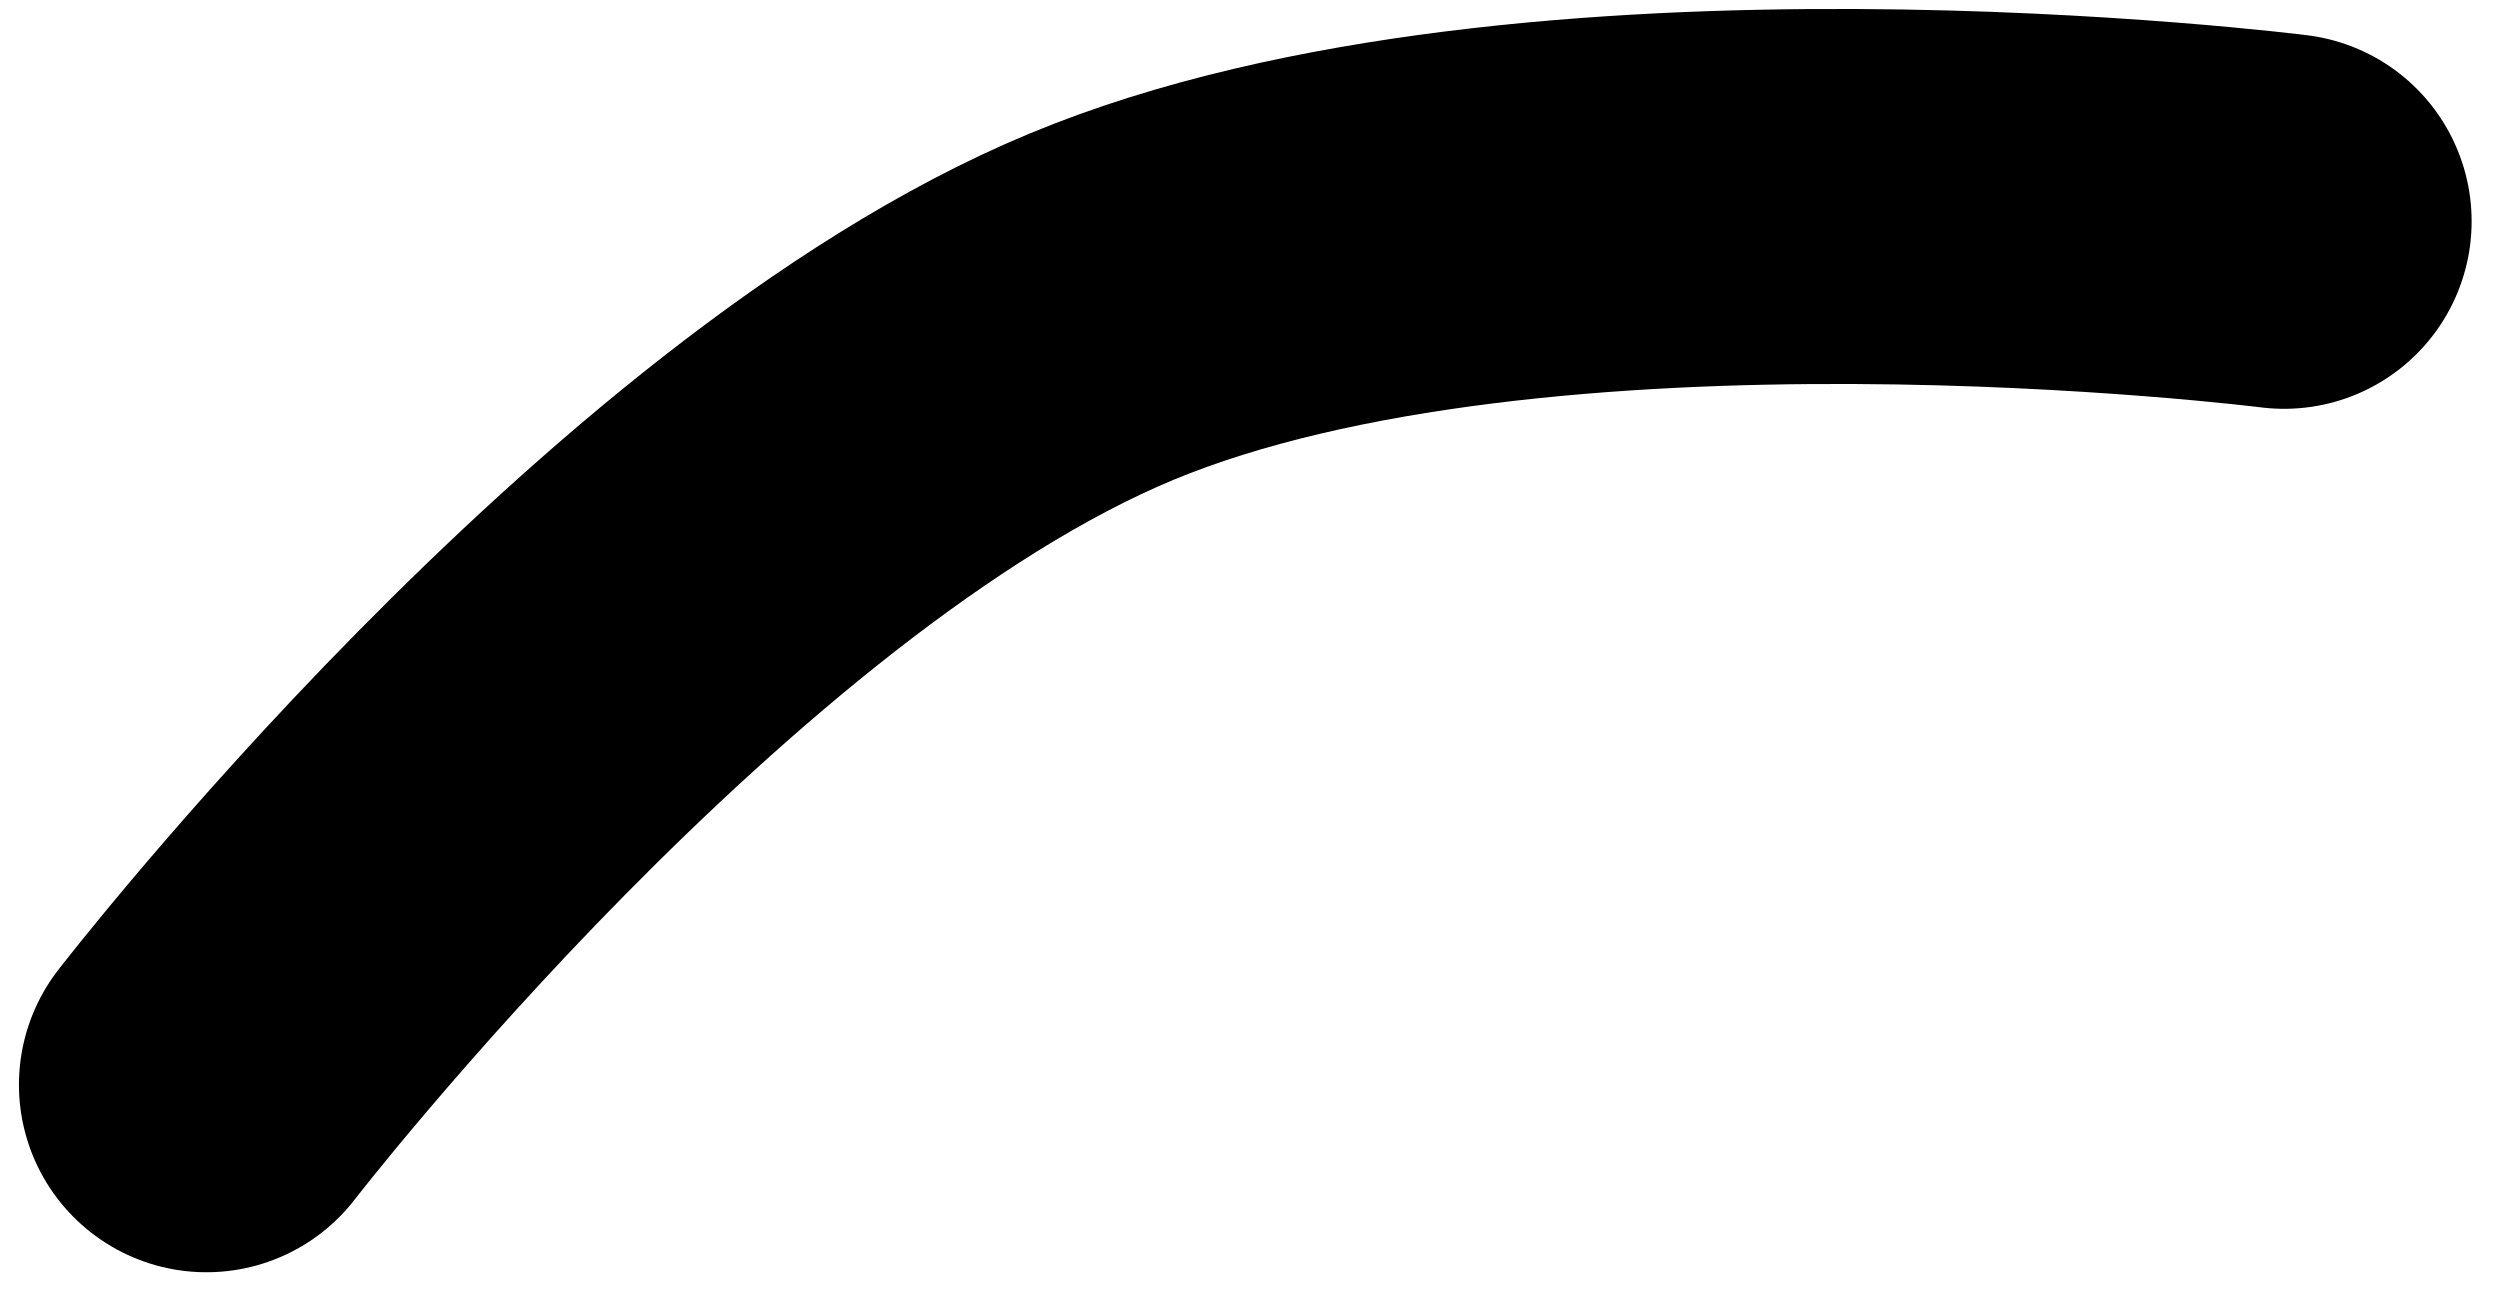
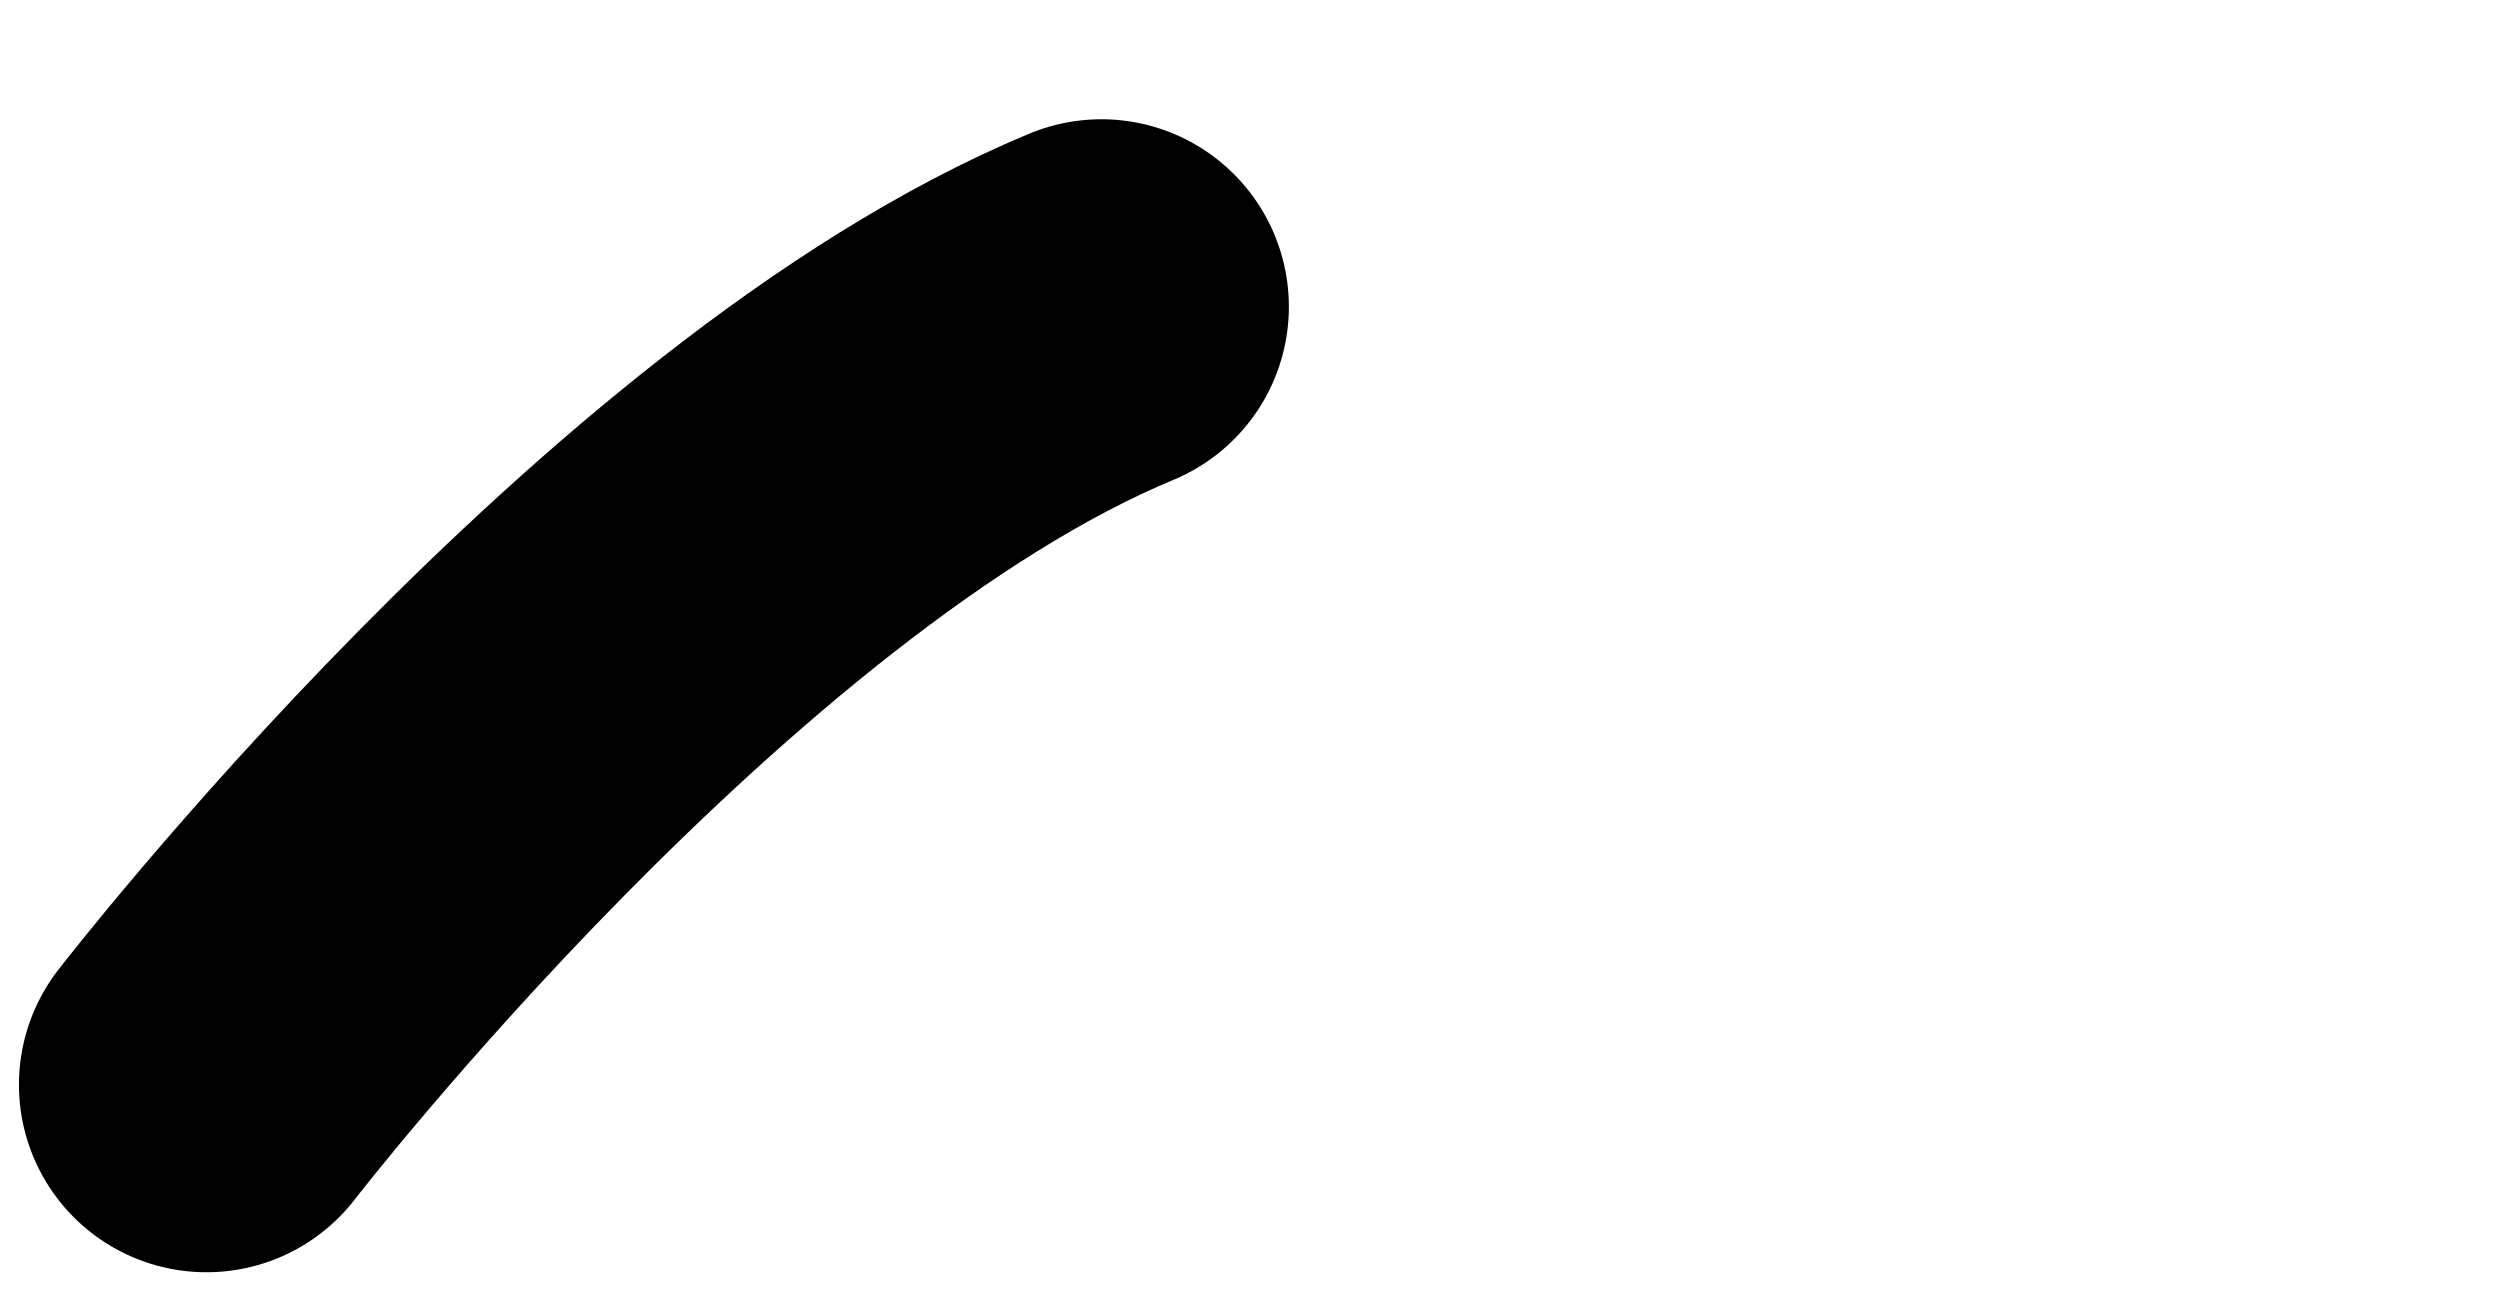
<svg xmlns="http://www.w3.org/2000/svg" width="40" height="21" viewBox="0 0 40 21" fill="none">
-   <path d="M3.303 17.356C3.303 17.356 10.689 7.789 17.622 4.908C24.555 2.027 36.546 3.541 36.546 3.541" stroke="black" stroke-width="6" stroke-linecap="round" />
+   <path d="M3.303 17.356C3.303 17.356 10.689 7.789 17.622 4.908" stroke="black" stroke-width="6" stroke-linecap="round" />
</svg>